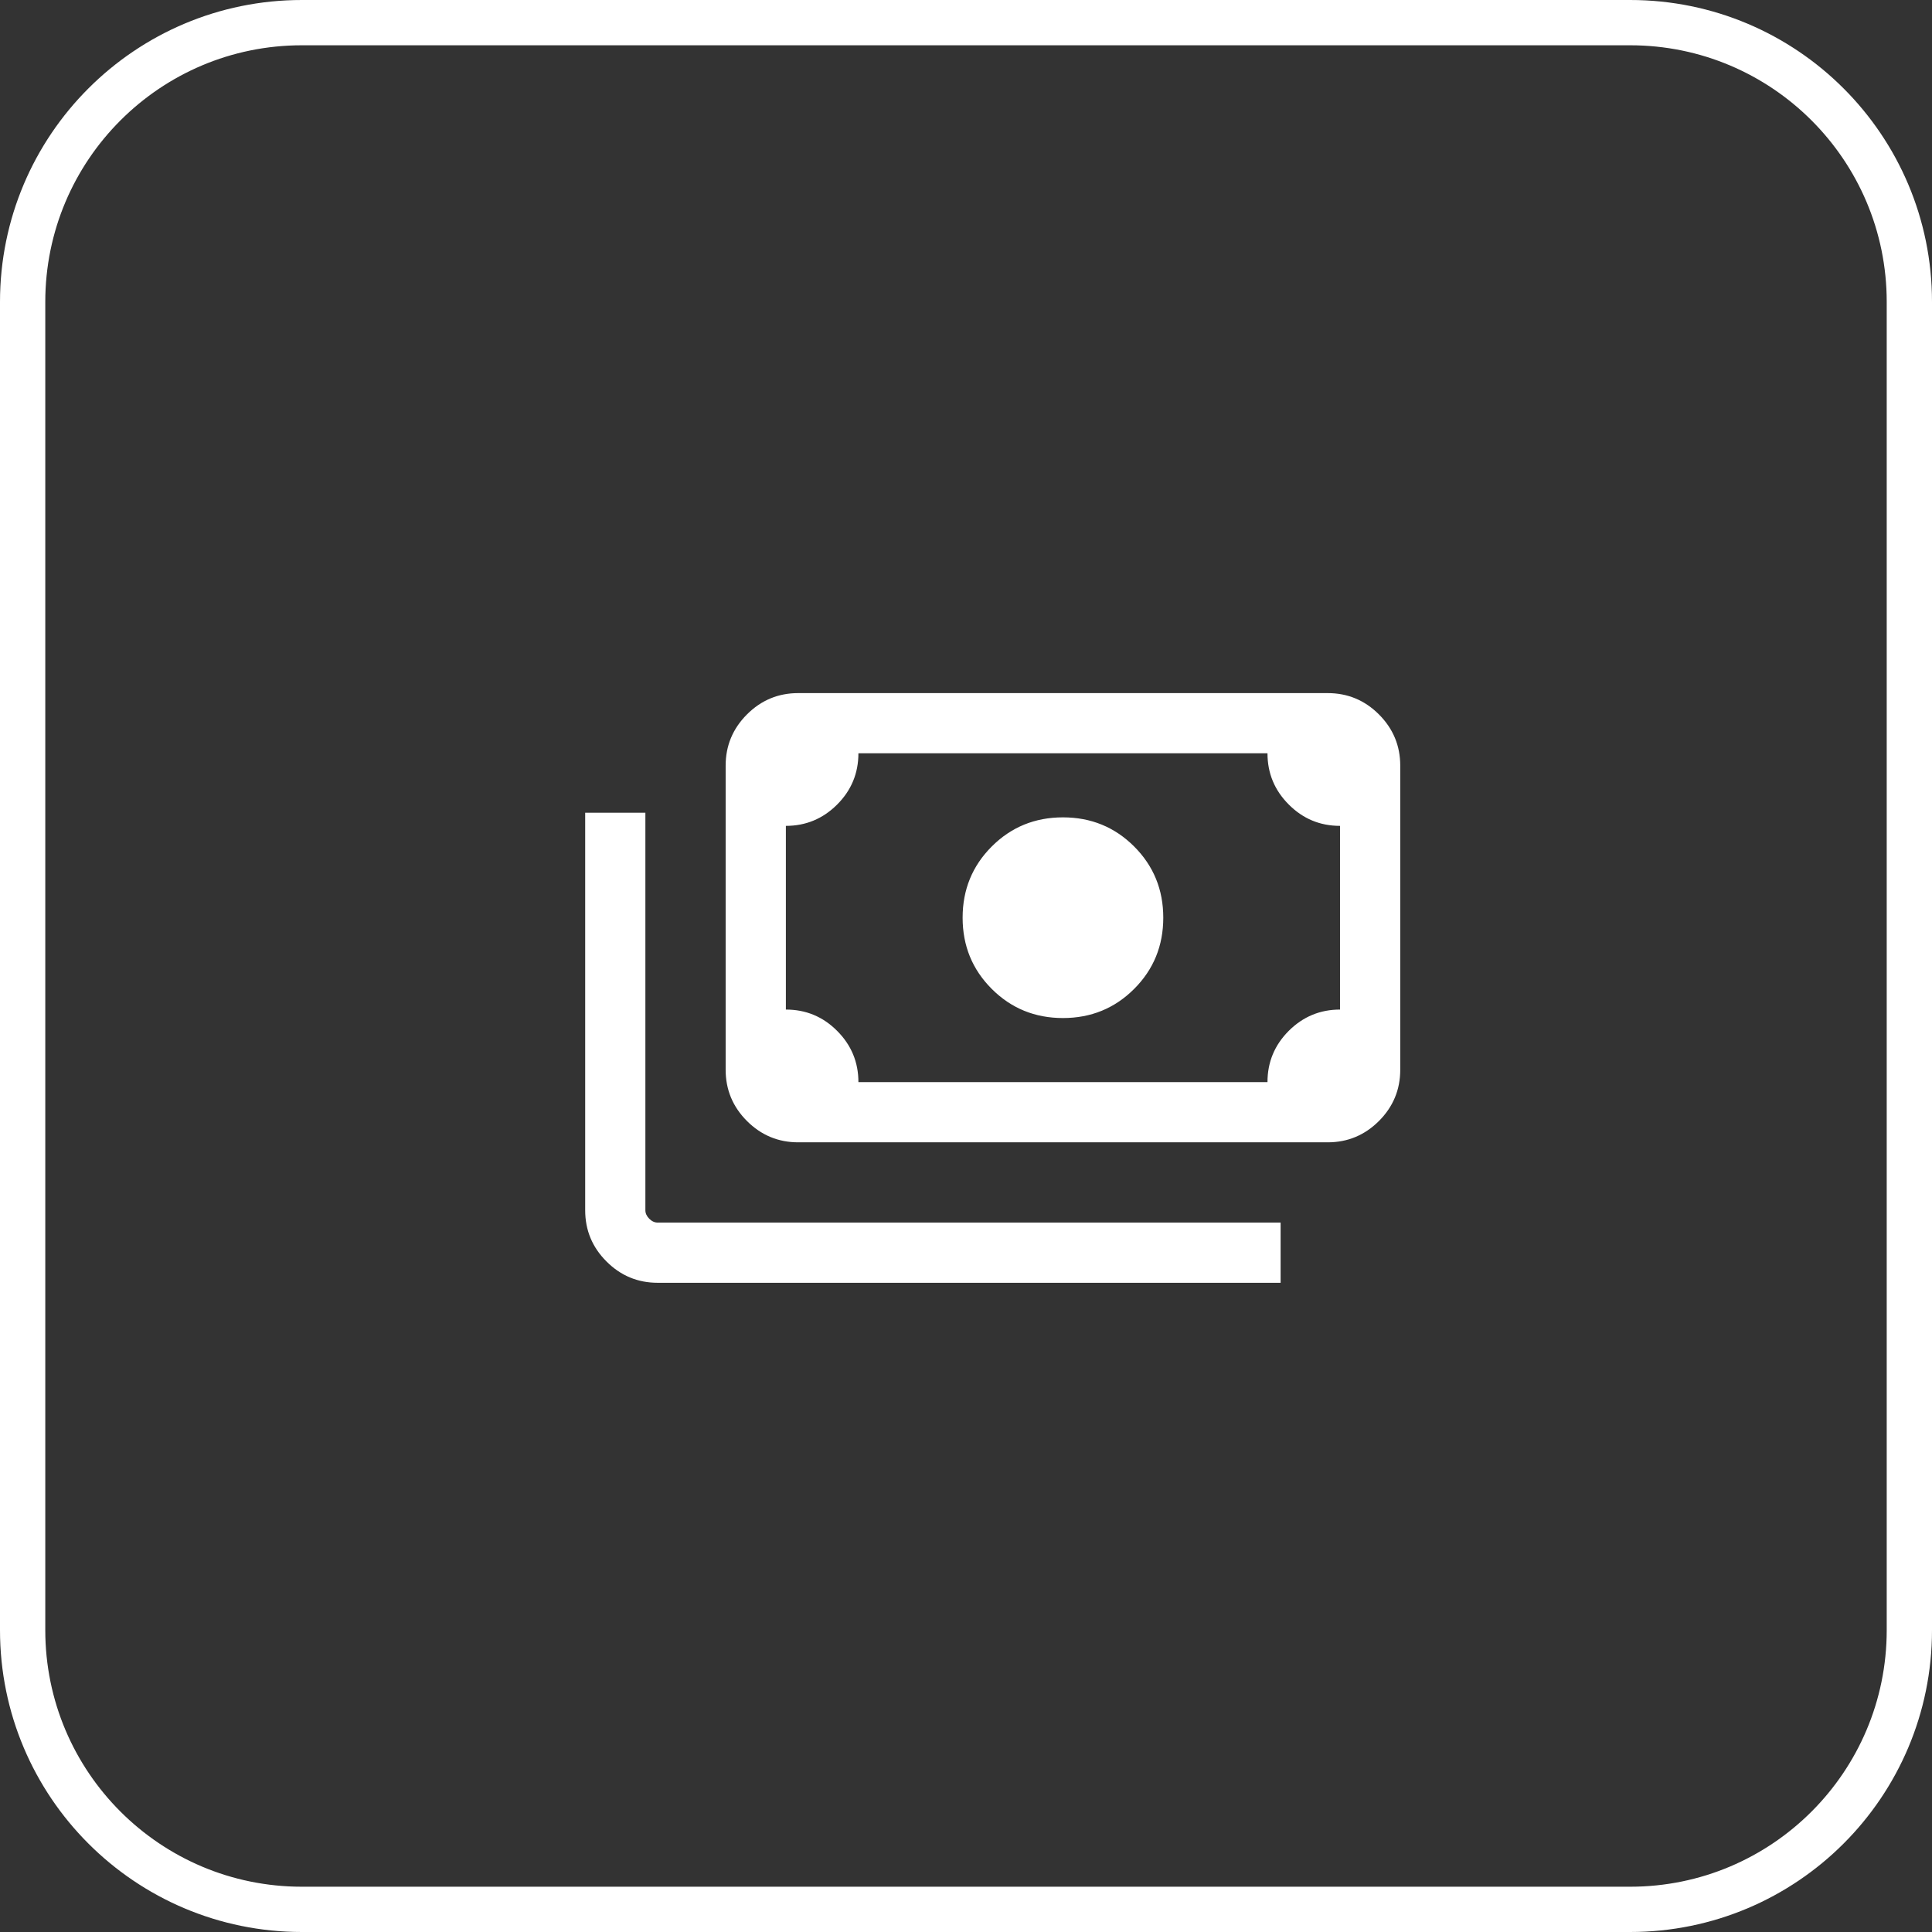
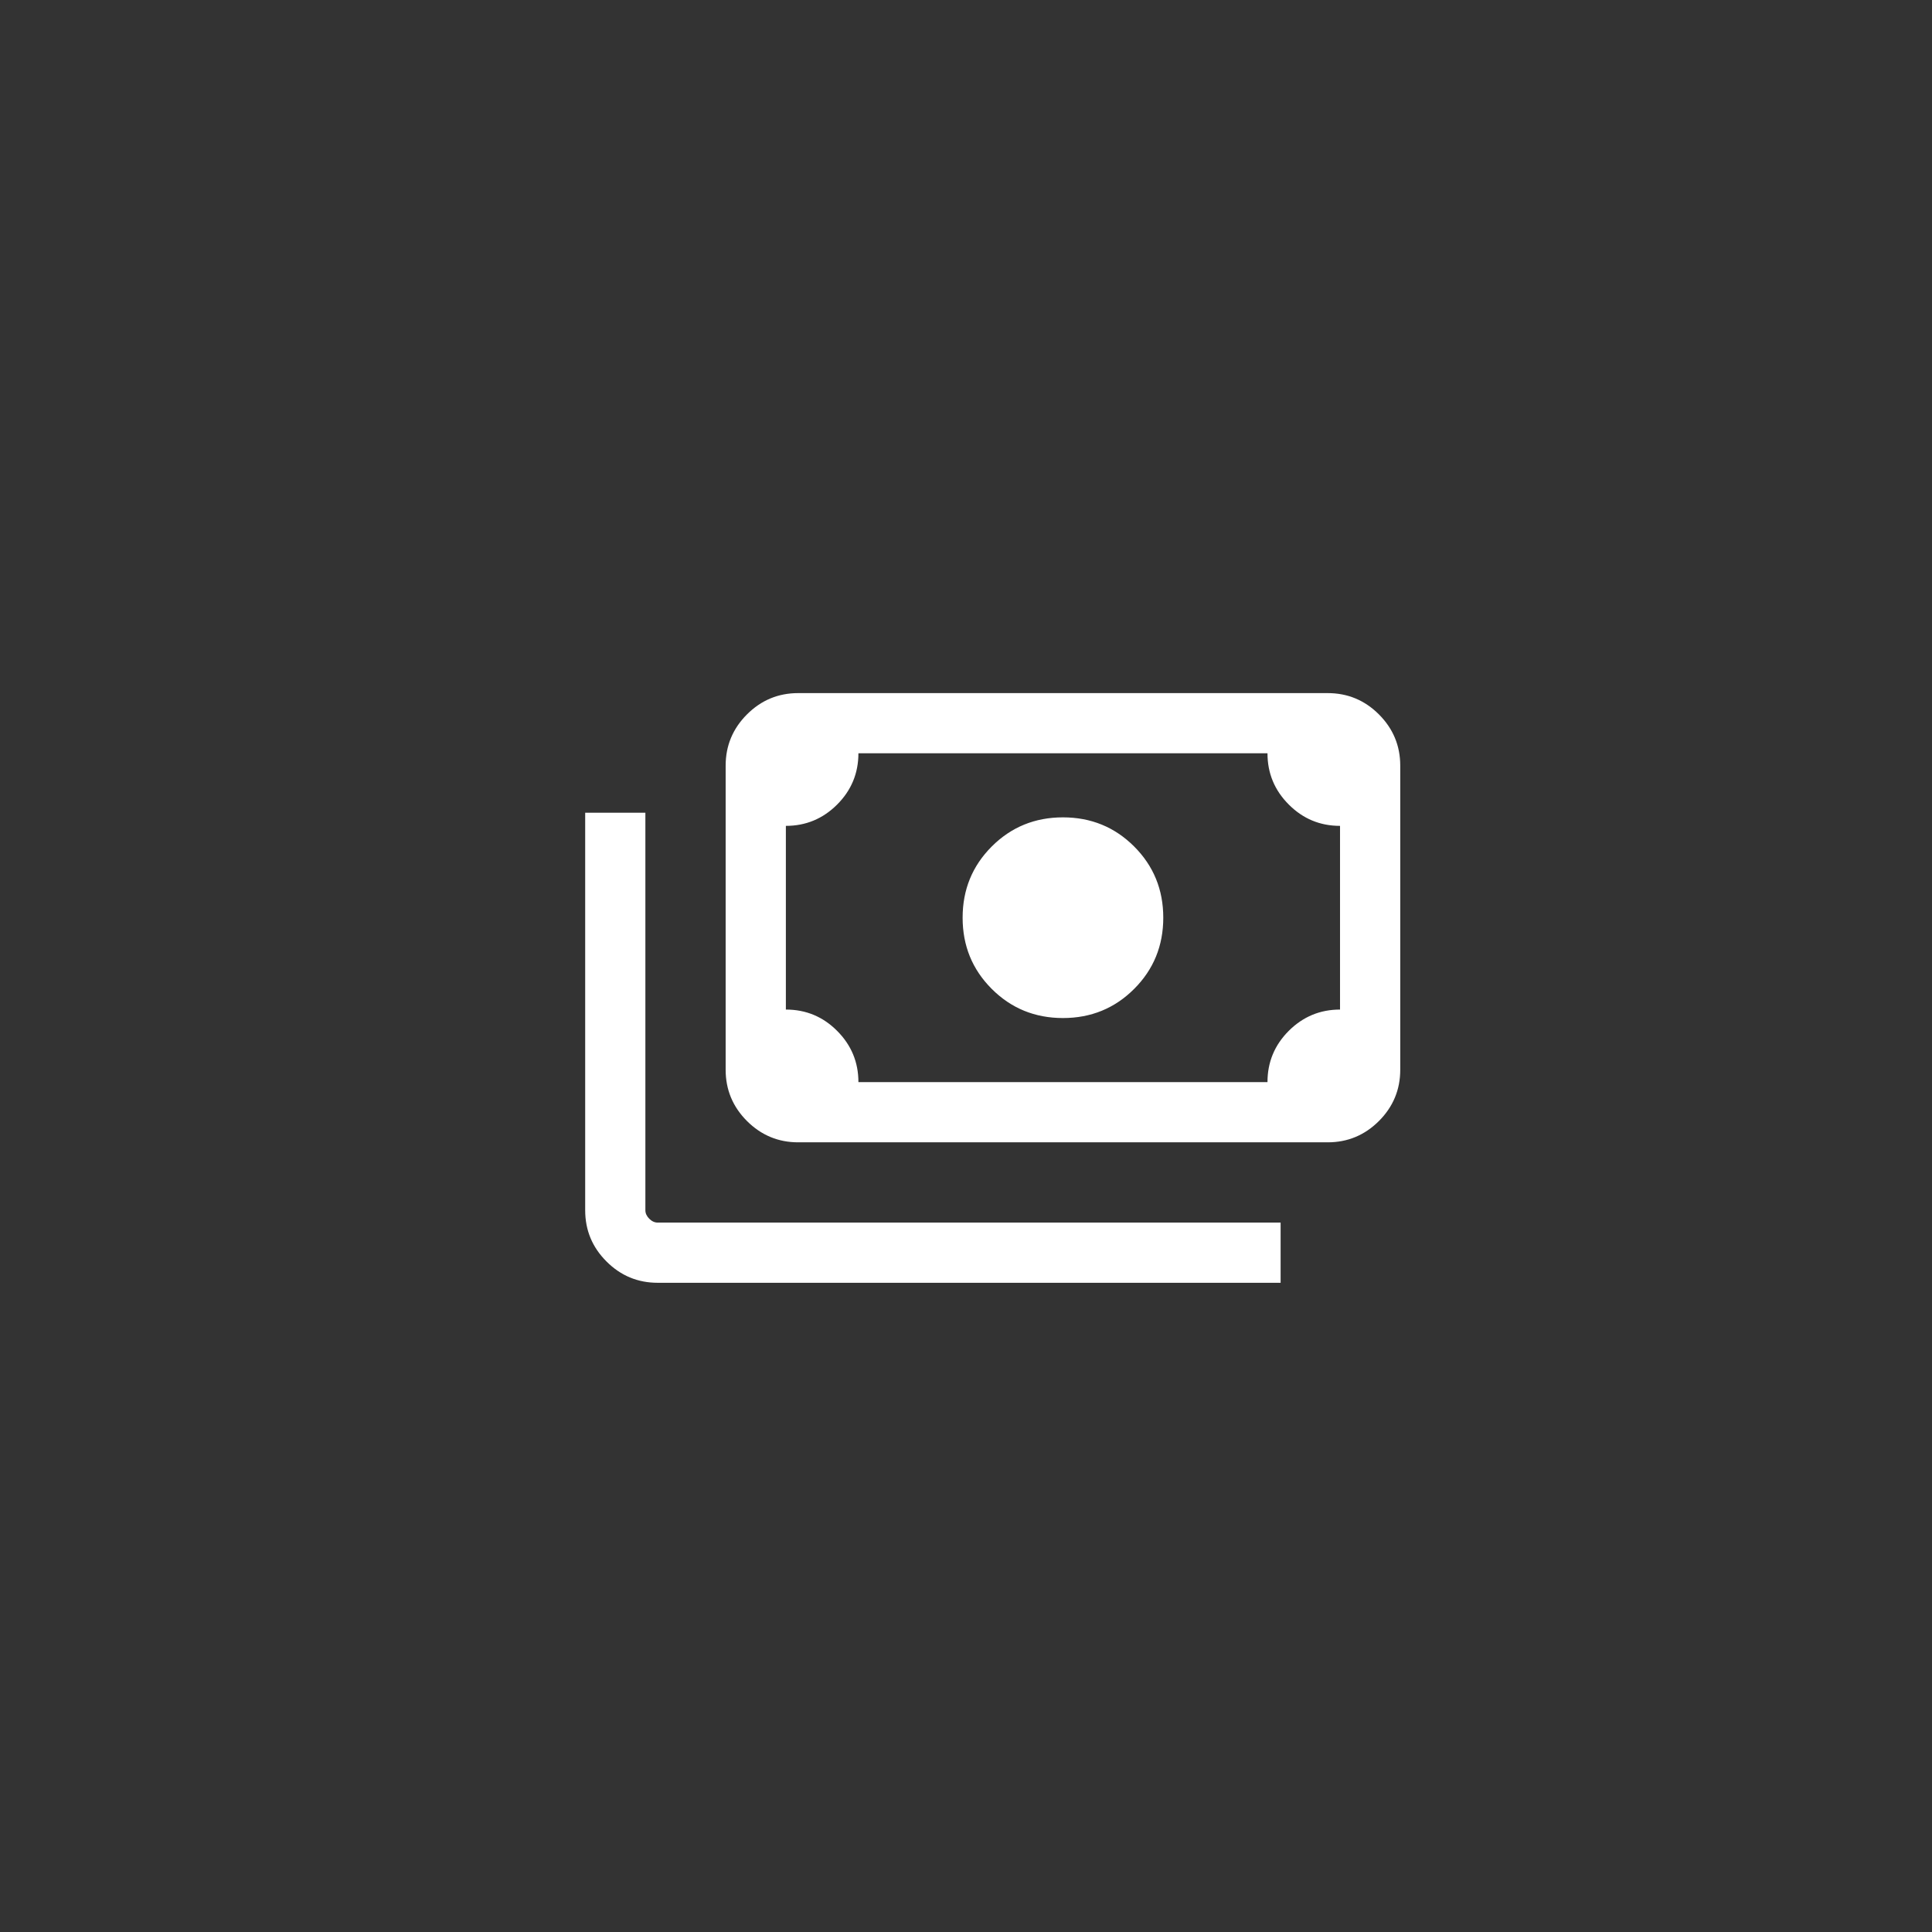
<svg xmlns="http://www.w3.org/2000/svg" width="64" height="64" viewBox="0 0 64 64" fill="none">
  <rect x="0" y="0" width="64" height="64" fill="#333333" stroke="none" />
-   <path d="M0.75 10C0.75 4.891 4.891 0.75 10 0.75H54C59.109 0.75 63.25 4.891 63.25 10V54C63.25 59.109 59.109 63.25 54 63.25H10C4.891 63.25 0.75 59.109 0.75 54V10Z" stroke="white" stroke-width="1.5" />
  <path d="M35.212 33.724C34.283 33.724 33.496 33.402 32.853 32.759C32.209 32.115 31.888 31.329 31.888 30.4C31.888 29.471 32.209 28.685 32.853 28.041C33.496 27.398 34.283 27.076 35.212 27.076C36.14 27.076 36.927 27.398 37.57 28.041C38.214 28.685 38.535 29.471 38.535 30.4C38.535 31.329 38.214 32.115 37.57 32.759C36.927 33.402 36.14 33.724 35.212 33.724ZM26.441 37.841C25.781 37.841 25.215 37.605 24.744 37.135C24.274 36.664 24.038 36.098 24.038 35.437V25.363C24.038 24.702 24.274 24.137 24.744 23.666C25.215 23.195 25.781 22.96 26.441 22.96H43.981C44.642 22.96 45.208 23.195 45.679 23.666C46.149 24.137 46.385 24.702 46.385 25.363V35.437C46.385 36.098 46.149 36.664 45.679 37.135C45.208 37.605 44.642 37.841 43.981 37.841H26.441ZM28.436 35.846H41.987C41.987 35.183 42.223 34.617 42.693 34.147C43.164 33.678 43.73 33.443 44.39 33.443V27.358C43.727 27.358 43.161 27.122 42.692 26.651C42.222 26.181 41.987 25.615 41.987 24.954H28.436C28.436 25.617 28.2 26.184 27.73 26.653C27.259 27.123 26.693 27.358 26.033 27.358V33.443C26.696 33.443 27.262 33.678 27.731 34.149C28.201 34.62 28.436 35.185 28.436 35.846ZM42.422 42.494H21.788C21.127 42.494 20.561 42.259 20.091 41.788C19.62 41.318 19.385 40.752 19.385 40.091V26.923H21.379V40.091C21.379 40.193 21.422 40.286 21.507 40.372C21.592 40.457 21.686 40.5 21.788 40.5H42.422V42.494ZM26.441 35.846H26.033V24.954H26.441C26.331 24.954 26.235 24.995 26.154 25.076C26.073 25.157 26.033 25.252 26.033 25.363V35.437C26.033 35.548 26.073 35.644 26.154 35.725C26.235 35.806 26.331 35.846 26.441 35.846Z" fill="white" />
</svg>